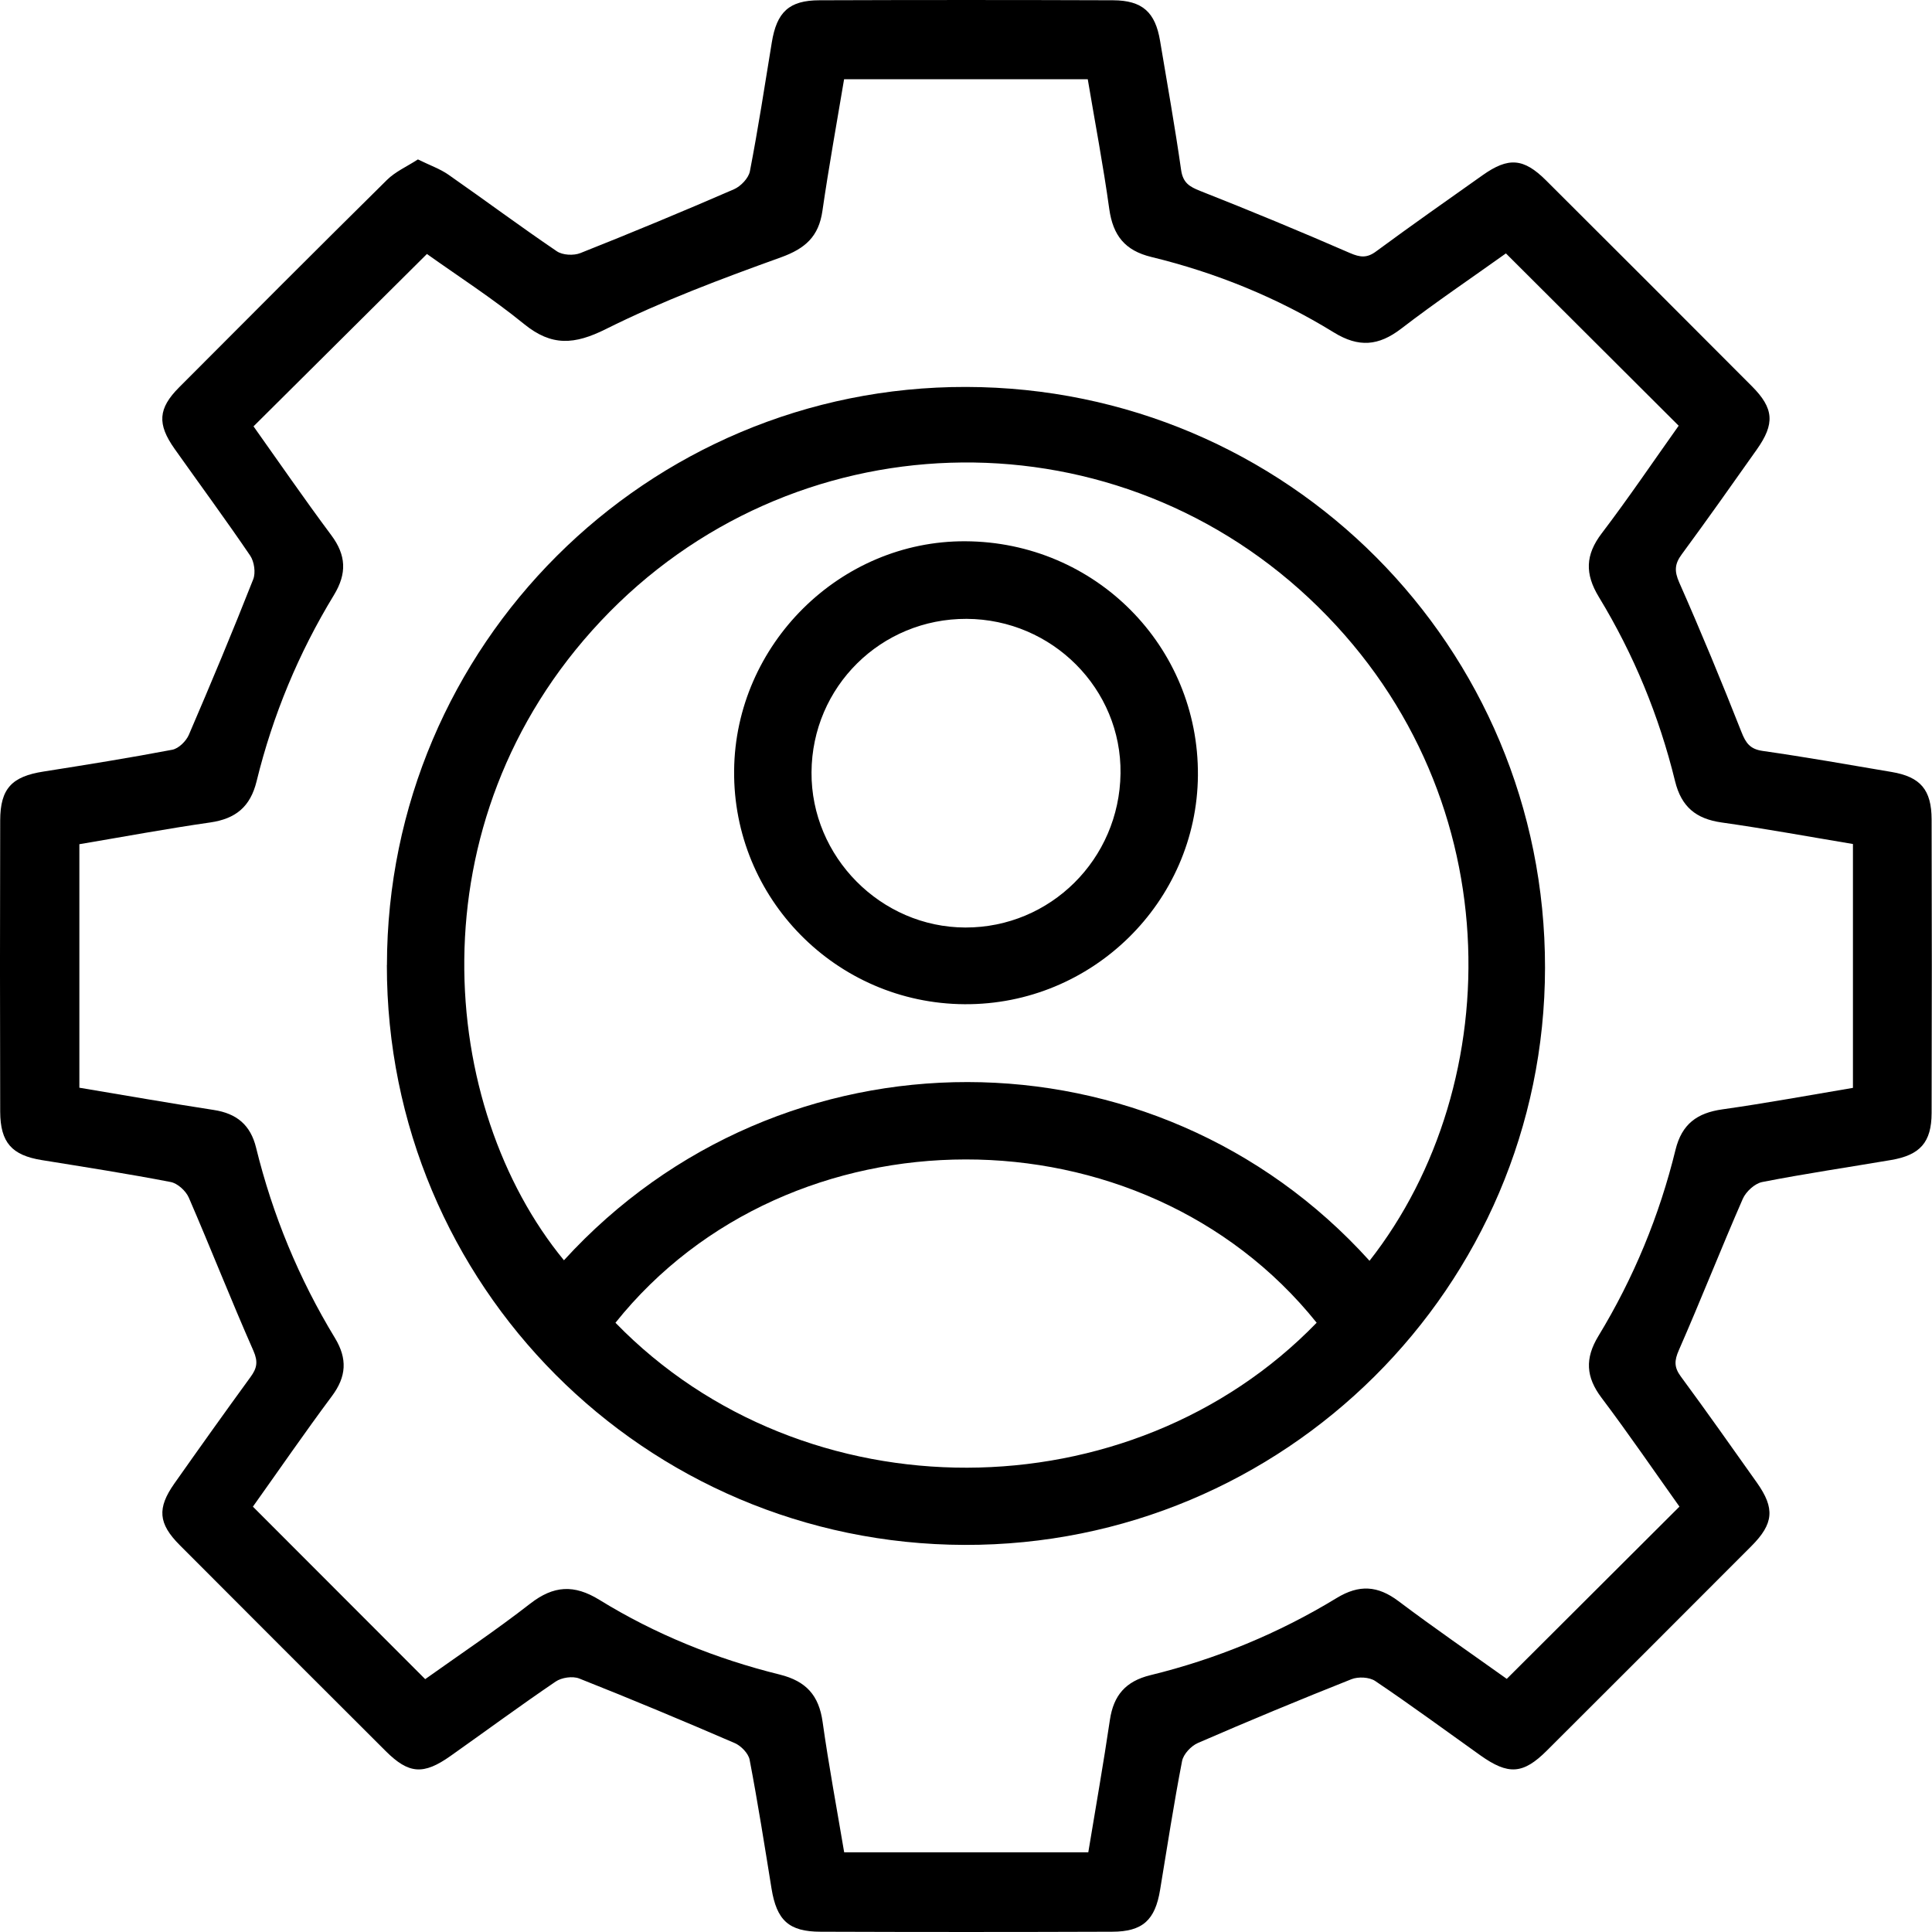
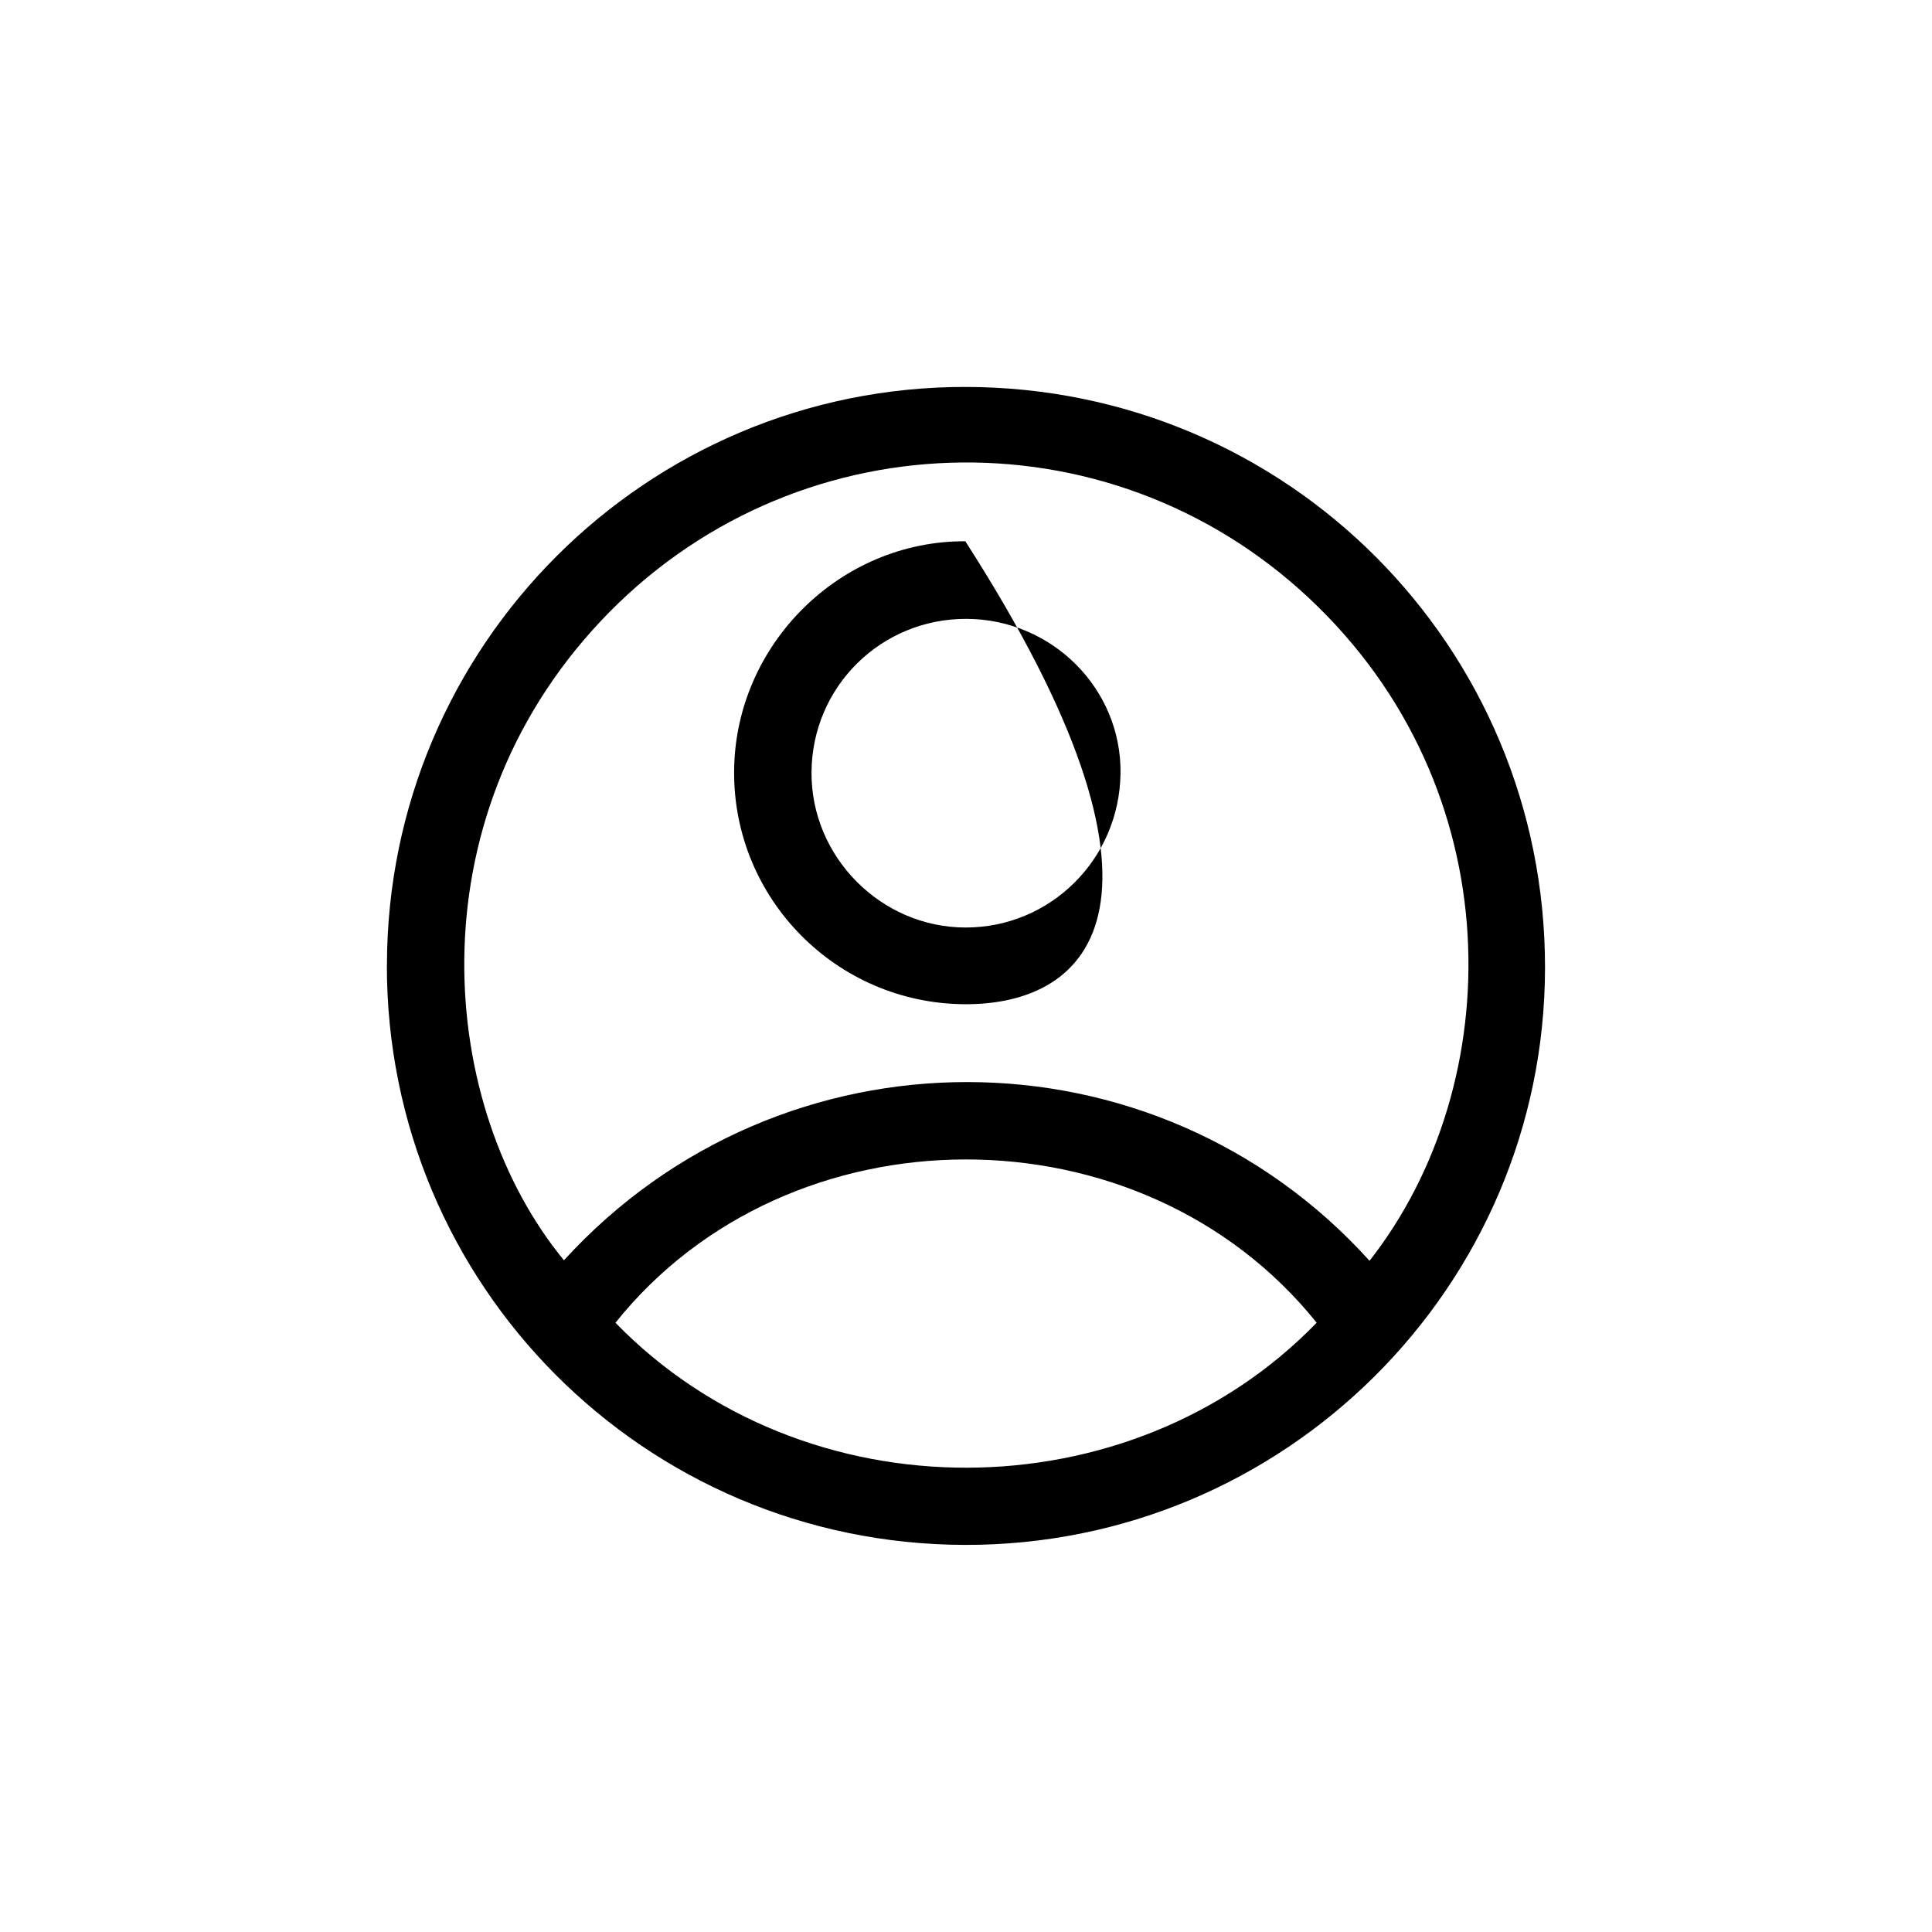
<svg xmlns="http://www.w3.org/2000/svg" width="50" height="50" viewBox="0 0 50 50" fill="none">
-   <path d="M10.816 4.126C11.127 4.279 11.386 4.369 11.601 4.518C12.542 5.174 13.463 5.86 14.411 6.503C14.561 6.605 14.848 6.619 15.022 6.549C16.355 6.02 17.679 5.47 18.996 4.898C19.172 4.821 19.372 4.611 19.407 4.434C19.621 3.328 19.792 2.213 19.974 1.099C20.102 0.313 20.419 0.008 21.209 0.007C23.741 -0.002 26.273 -0.002 28.806 0.007C29.567 0.01 29.9 0.318 30.023 1.06C30.209 2.172 30.408 3.283 30.567 4.399C30.615 4.73 30.779 4.83 31.062 4.942C32.363 5.455 33.655 5.99 34.936 6.548C35.203 6.663 35.378 6.683 35.618 6.503C36.527 5.833 37.45 5.185 38.373 4.532C39.038 4.062 39.431 4.091 40.009 4.666C41.789 6.441 43.567 8.217 45.342 9.999C45.91 10.569 45.938 10.968 45.464 11.636C44.823 12.543 44.183 13.45 43.524 14.345C43.34 14.594 43.328 14.778 43.458 15.074C44.023 16.353 44.557 17.645 45.069 18.945C45.183 19.234 45.292 19.387 45.618 19.434C46.735 19.594 47.845 19.79 48.957 19.979C49.7 20.105 49.988 20.437 49.99 21.208C49.997 23.74 49.997 26.272 49.99 28.804C49.988 29.565 49.691 29.893 48.941 30.021C47.829 30.21 46.712 30.374 45.605 30.591C45.413 30.629 45.185 30.839 45.103 31.026C44.536 32.323 44.018 33.644 43.449 34.941C43.33 35.212 43.323 35.384 43.499 35.623C44.169 36.532 44.819 37.455 45.472 38.376C45.938 39.037 45.904 39.433 45.327 40.012C43.565 41.779 41.799 43.543 40.033 45.305C39.417 45.92 39.036 45.943 38.31 45.427C37.405 44.783 36.511 44.124 35.59 43.504C35.438 43.402 35.151 43.388 34.975 43.458C33.642 43.987 32.316 44.537 31.002 45.108C30.827 45.184 30.627 45.395 30.592 45.575C30.378 46.681 30.207 47.796 30.023 48.91C29.895 49.69 29.574 49.992 28.78 49.993C26.265 50.002 23.751 50.002 21.237 49.993C20.412 49.992 20.101 49.696 19.967 48.876C19.787 47.763 19.612 46.649 19.4 45.541C19.368 45.377 19.179 45.182 19.015 45.111C17.683 44.536 16.341 43.974 14.992 43.44C14.821 43.372 14.534 43.413 14.379 43.52C13.46 44.144 12.567 44.803 11.66 45.444C10.958 45.941 10.579 45.913 9.982 45.318C8.202 43.543 6.423 41.765 4.649 39.985C4.095 39.429 4.063 39.032 4.512 38.394C5.162 37.471 5.818 36.551 6.482 35.639C6.648 35.413 6.685 35.247 6.559 34.959C5.98 33.647 5.456 32.311 4.886 30.994C4.809 30.819 4.595 30.623 4.415 30.59C3.307 30.376 2.193 30.203 1.08 30.023C0.308 29.898 0.009 29.57 0.005 28.772C-0.002 26.258 -0.002 23.746 0.005 21.232C0.007 20.408 0.306 20.096 1.124 19.968C2.238 19.792 3.353 19.614 4.46 19.403C4.624 19.371 4.816 19.182 4.887 19.018C5.461 17.684 6.021 16.344 6.553 14.993C6.621 14.822 6.58 14.536 6.475 14.38C5.841 13.447 5.171 12.538 4.519 11.617C4.063 10.972 4.091 10.571 4.636 10.024C6.423 8.23 8.212 6.437 10.014 4.657C10.233 4.44 10.536 4.308 10.812 4.128L10.816 4.126ZM43.464 38.991C42.804 38.064 42.148 37.104 41.448 36.175C41.042 35.637 41.014 35.158 41.366 34.577C42.279 33.075 42.945 31.463 43.362 29.757C43.526 29.089 43.921 28.802 44.577 28.71C45.705 28.551 46.828 28.343 47.954 28.154V21.843C46.808 21.652 45.684 21.445 44.552 21.285C43.895 21.191 43.515 20.884 43.351 20.219C42.938 18.53 42.28 16.932 41.377 15.448C41.014 14.849 41.028 14.361 41.452 13.803C42.154 12.88 42.802 11.92 43.444 11.018C41.933 9.511 40.465 8.048 38.973 6.558C38.088 7.191 37.152 7.822 36.26 8.508C35.675 8.955 35.162 8.998 34.521 8.604C33.056 7.702 31.47 7.057 29.799 6.651C29.109 6.484 28.805 6.092 28.708 5.411C28.552 4.283 28.338 3.164 28.151 2.05H21.845C21.652 3.201 21.448 4.328 21.284 5.459C21.189 6.12 20.842 6.432 20.211 6.66C18.677 7.212 17.139 7.788 15.683 8.515C14.866 8.923 14.278 8.967 13.563 8.386C12.738 7.715 11.838 7.136 11.049 6.573C9.522 8.091 8.054 9.552 6.561 11.034C7.215 11.954 7.874 12.912 8.57 13.846C8.961 14.368 8.982 14.84 8.642 15.4C7.728 16.9 7.059 18.512 6.641 20.218C6.479 20.881 6.099 21.189 5.442 21.285C4.312 21.447 3.188 21.657 2.054 21.848V28.15C3.236 28.348 4.383 28.549 5.534 28.726C6.124 28.817 6.484 29.112 6.628 29.704C7.056 31.447 7.735 33.091 8.667 34.625C8.995 35.165 8.966 35.628 8.59 36.131C7.884 37.079 7.215 38.052 6.545 38.992C8.039 40.489 9.506 41.956 11.004 43.456C11.897 42.82 12.834 42.193 13.723 41.501C14.328 41.031 14.857 41.001 15.511 41.403C16.959 42.296 18.531 42.93 20.181 43.338C20.863 43.508 21.193 43.876 21.289 44.562C21.448 45.692 21.658 46.813 21.847 47.937H28.165C28.357 46.772 28.557 45.644 28.724 44.511C28.819 43.875 29.131 43.511 29.77 43.354C31.477 42.937 33.092 42.271 34.592 41.357C35.175 41.002 35.656 41.034 36.192 41.437C37.12 42.136 38.079 42.795 38.995 43.449C40.495 41.952 41.963 40.487 43.464 38.991Z" fill="black" />
  <path d="M10.014 24.977C10.021 16.702 16.74 9.996 25.004 10.014C33.314 10.031 39.994 16.734 39.985 25.047C39.977 33.303 33.238 40.005 24.963 39.982C16.679 39.958 10.005 33.259 10.012 24.977H10.014ZM35.444 32.628C39.034 28.052 39.143 20.409 33.872 15.475C28.637 10.575 20.464 10.844 15.548 16.073C10.648 21.285 11.347 28.669 14.595 32.616C20.216 26.454 29.886 26.474 35.444 32.63V32.628ZM34.075 34.232C29.546 28.585 20.423 28.61 15.928 34.233C20.82 39.264 29.257 39.205 34.075 34.232Z" fill="black" />
-   <path d="M24.963 25.989C21.643 25.969 18.965 23.252 18.999 19.938C19.031 16.677 21.741 13.992 24.983 14.008C28.345 14.024 31.026 16.724 31.002 20.066C30.977 23.346 28.261 26.01 24.963 25.989ZM25.017 16.016C22.8 16.007 21.015 17.773 21.002 19.986C20.988 22.176 22.798 24 24.984 24.004C27.185 24.008 28.97 22.235 28.999 20.018C29.029 17.83 27.233 16.027 25.017 16.016Z" fill="black" />
+   <path d="M24.963 25.989C21.643 25.969 18.965 23.252 18.999 19.938C19.031 16.677 21.741 13.992 24.983 14.008C30.977 23.346 28.261 26.01 24.963 25.989ZM25.017 16.016C22.8 16.007 21.015 17.773 21.002 19.986C20.988 22.176 22.798 24 24.984 24.004C27.185 24.008 28.97 22.235 28.999 20.018C29.029 17.83 27.233 16.027 25.017 16.016Z" fill="black" />
</svg>